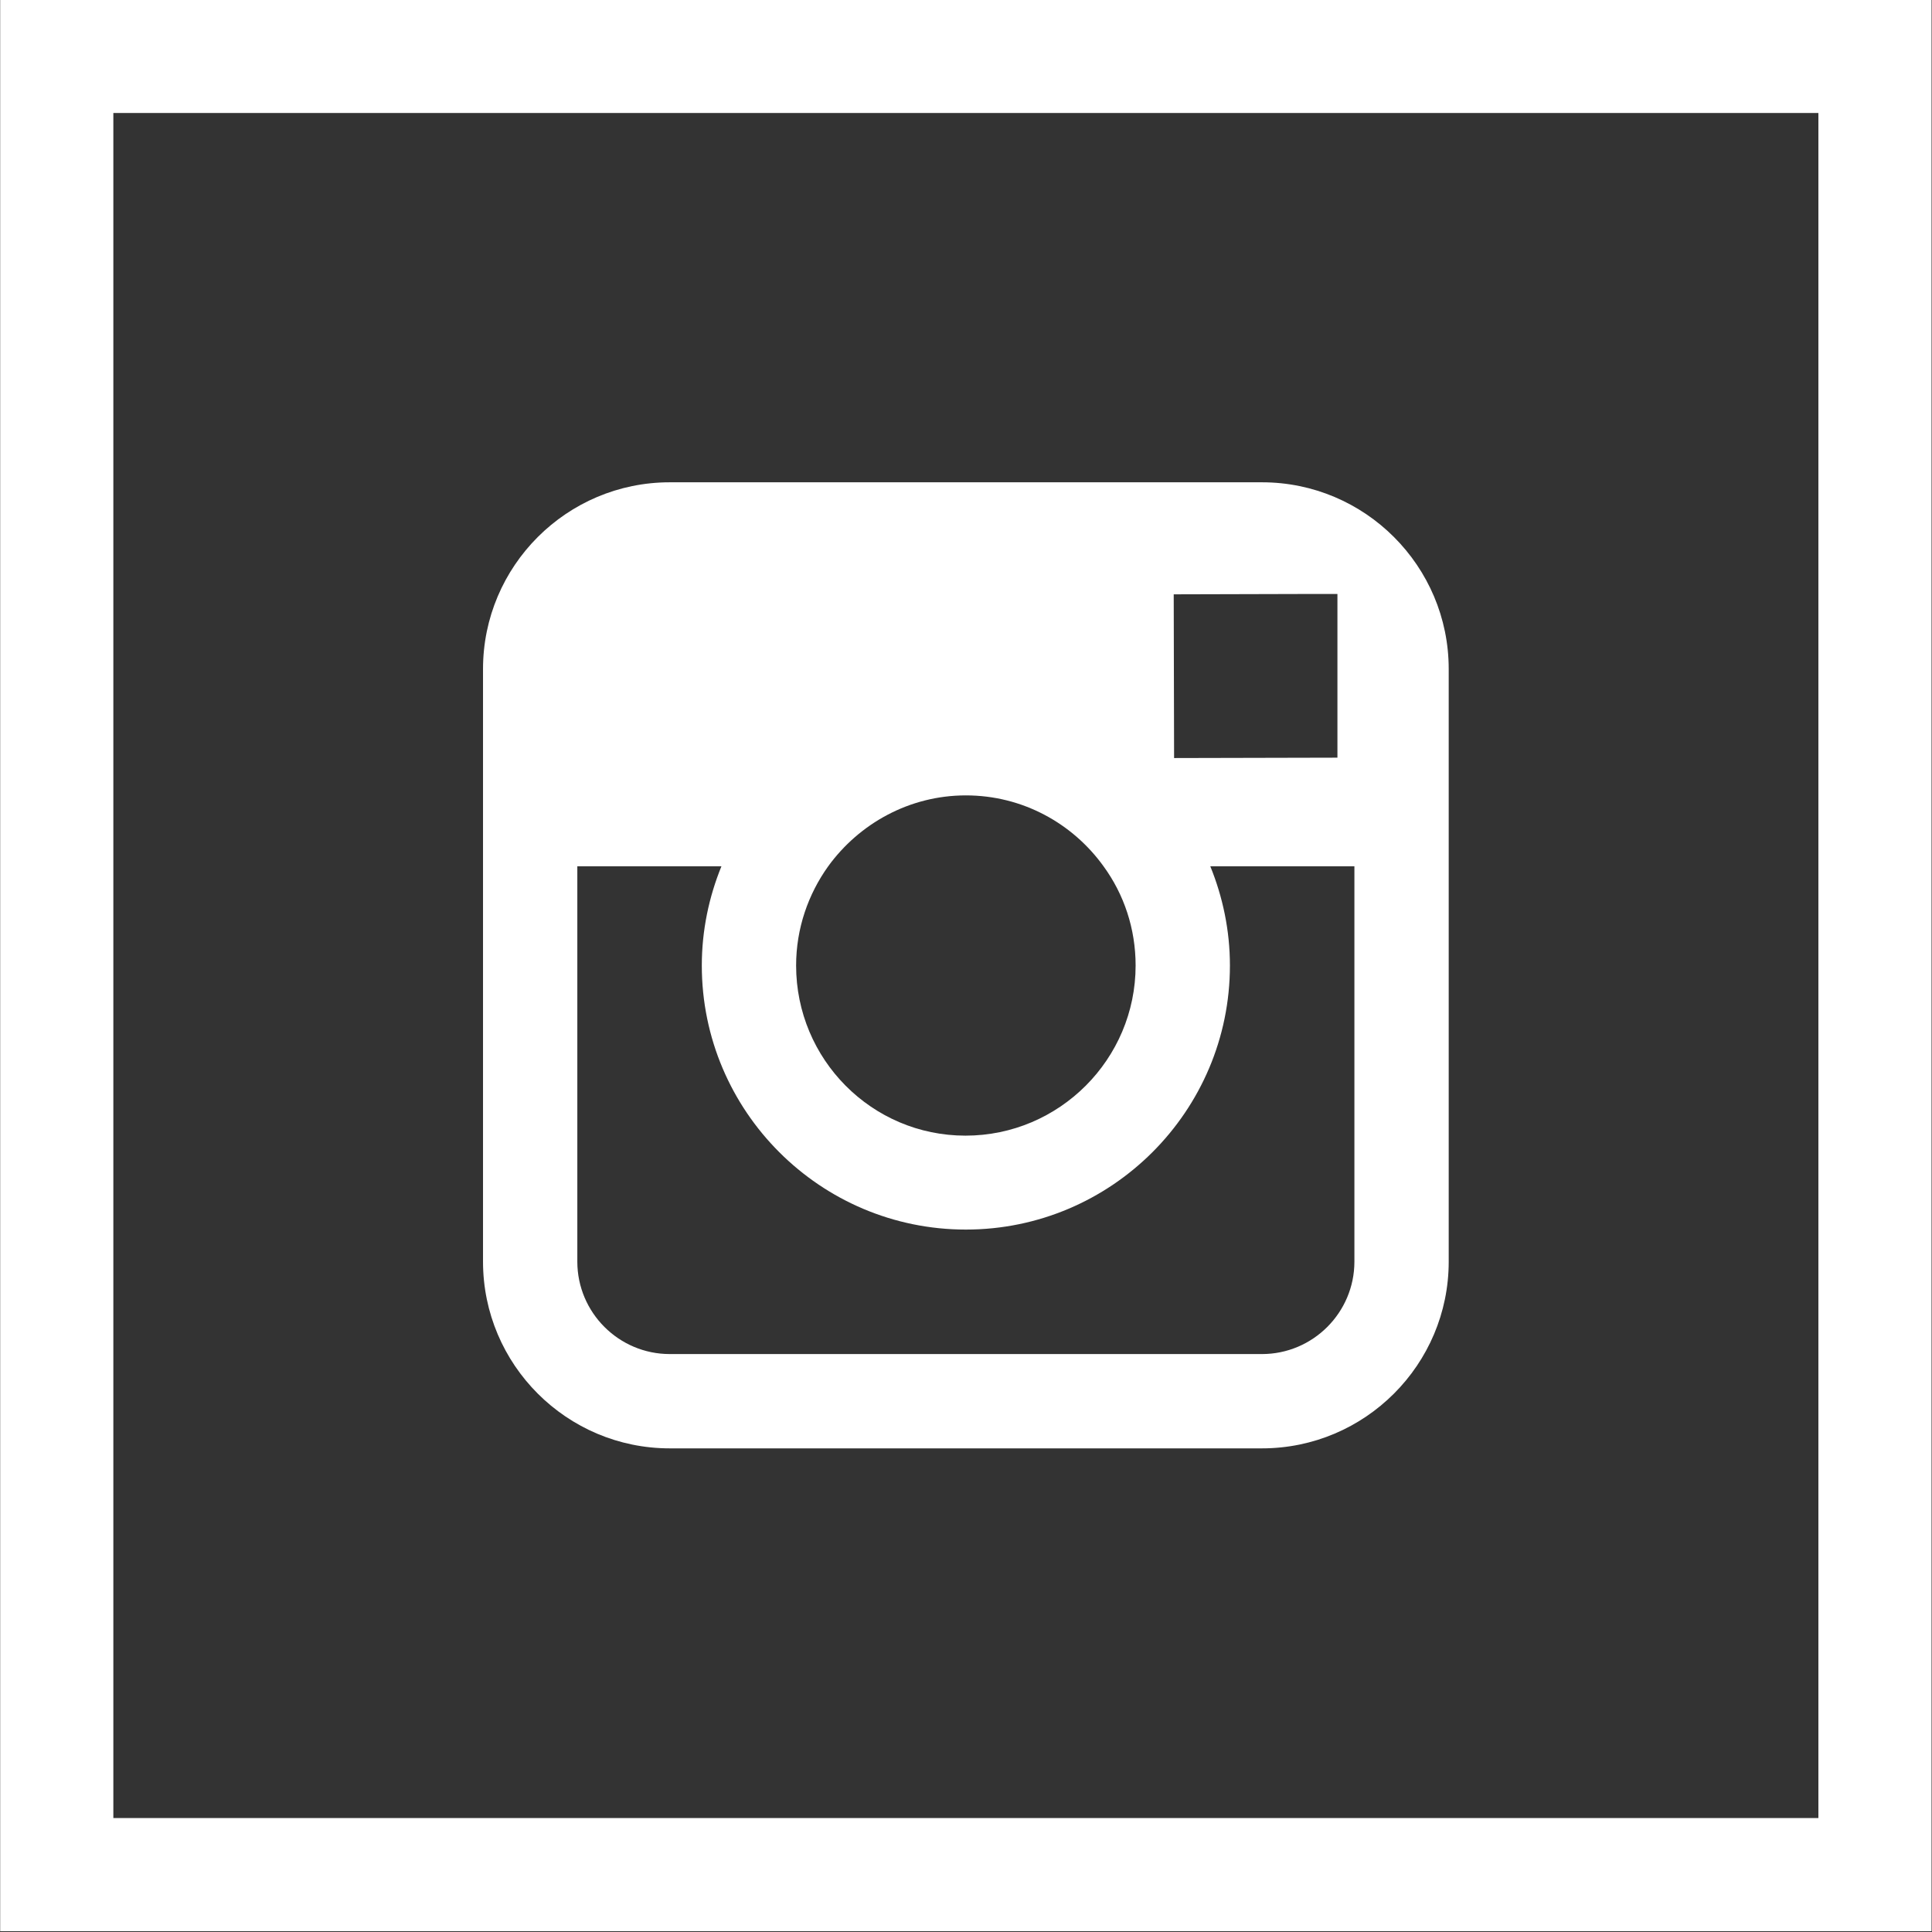
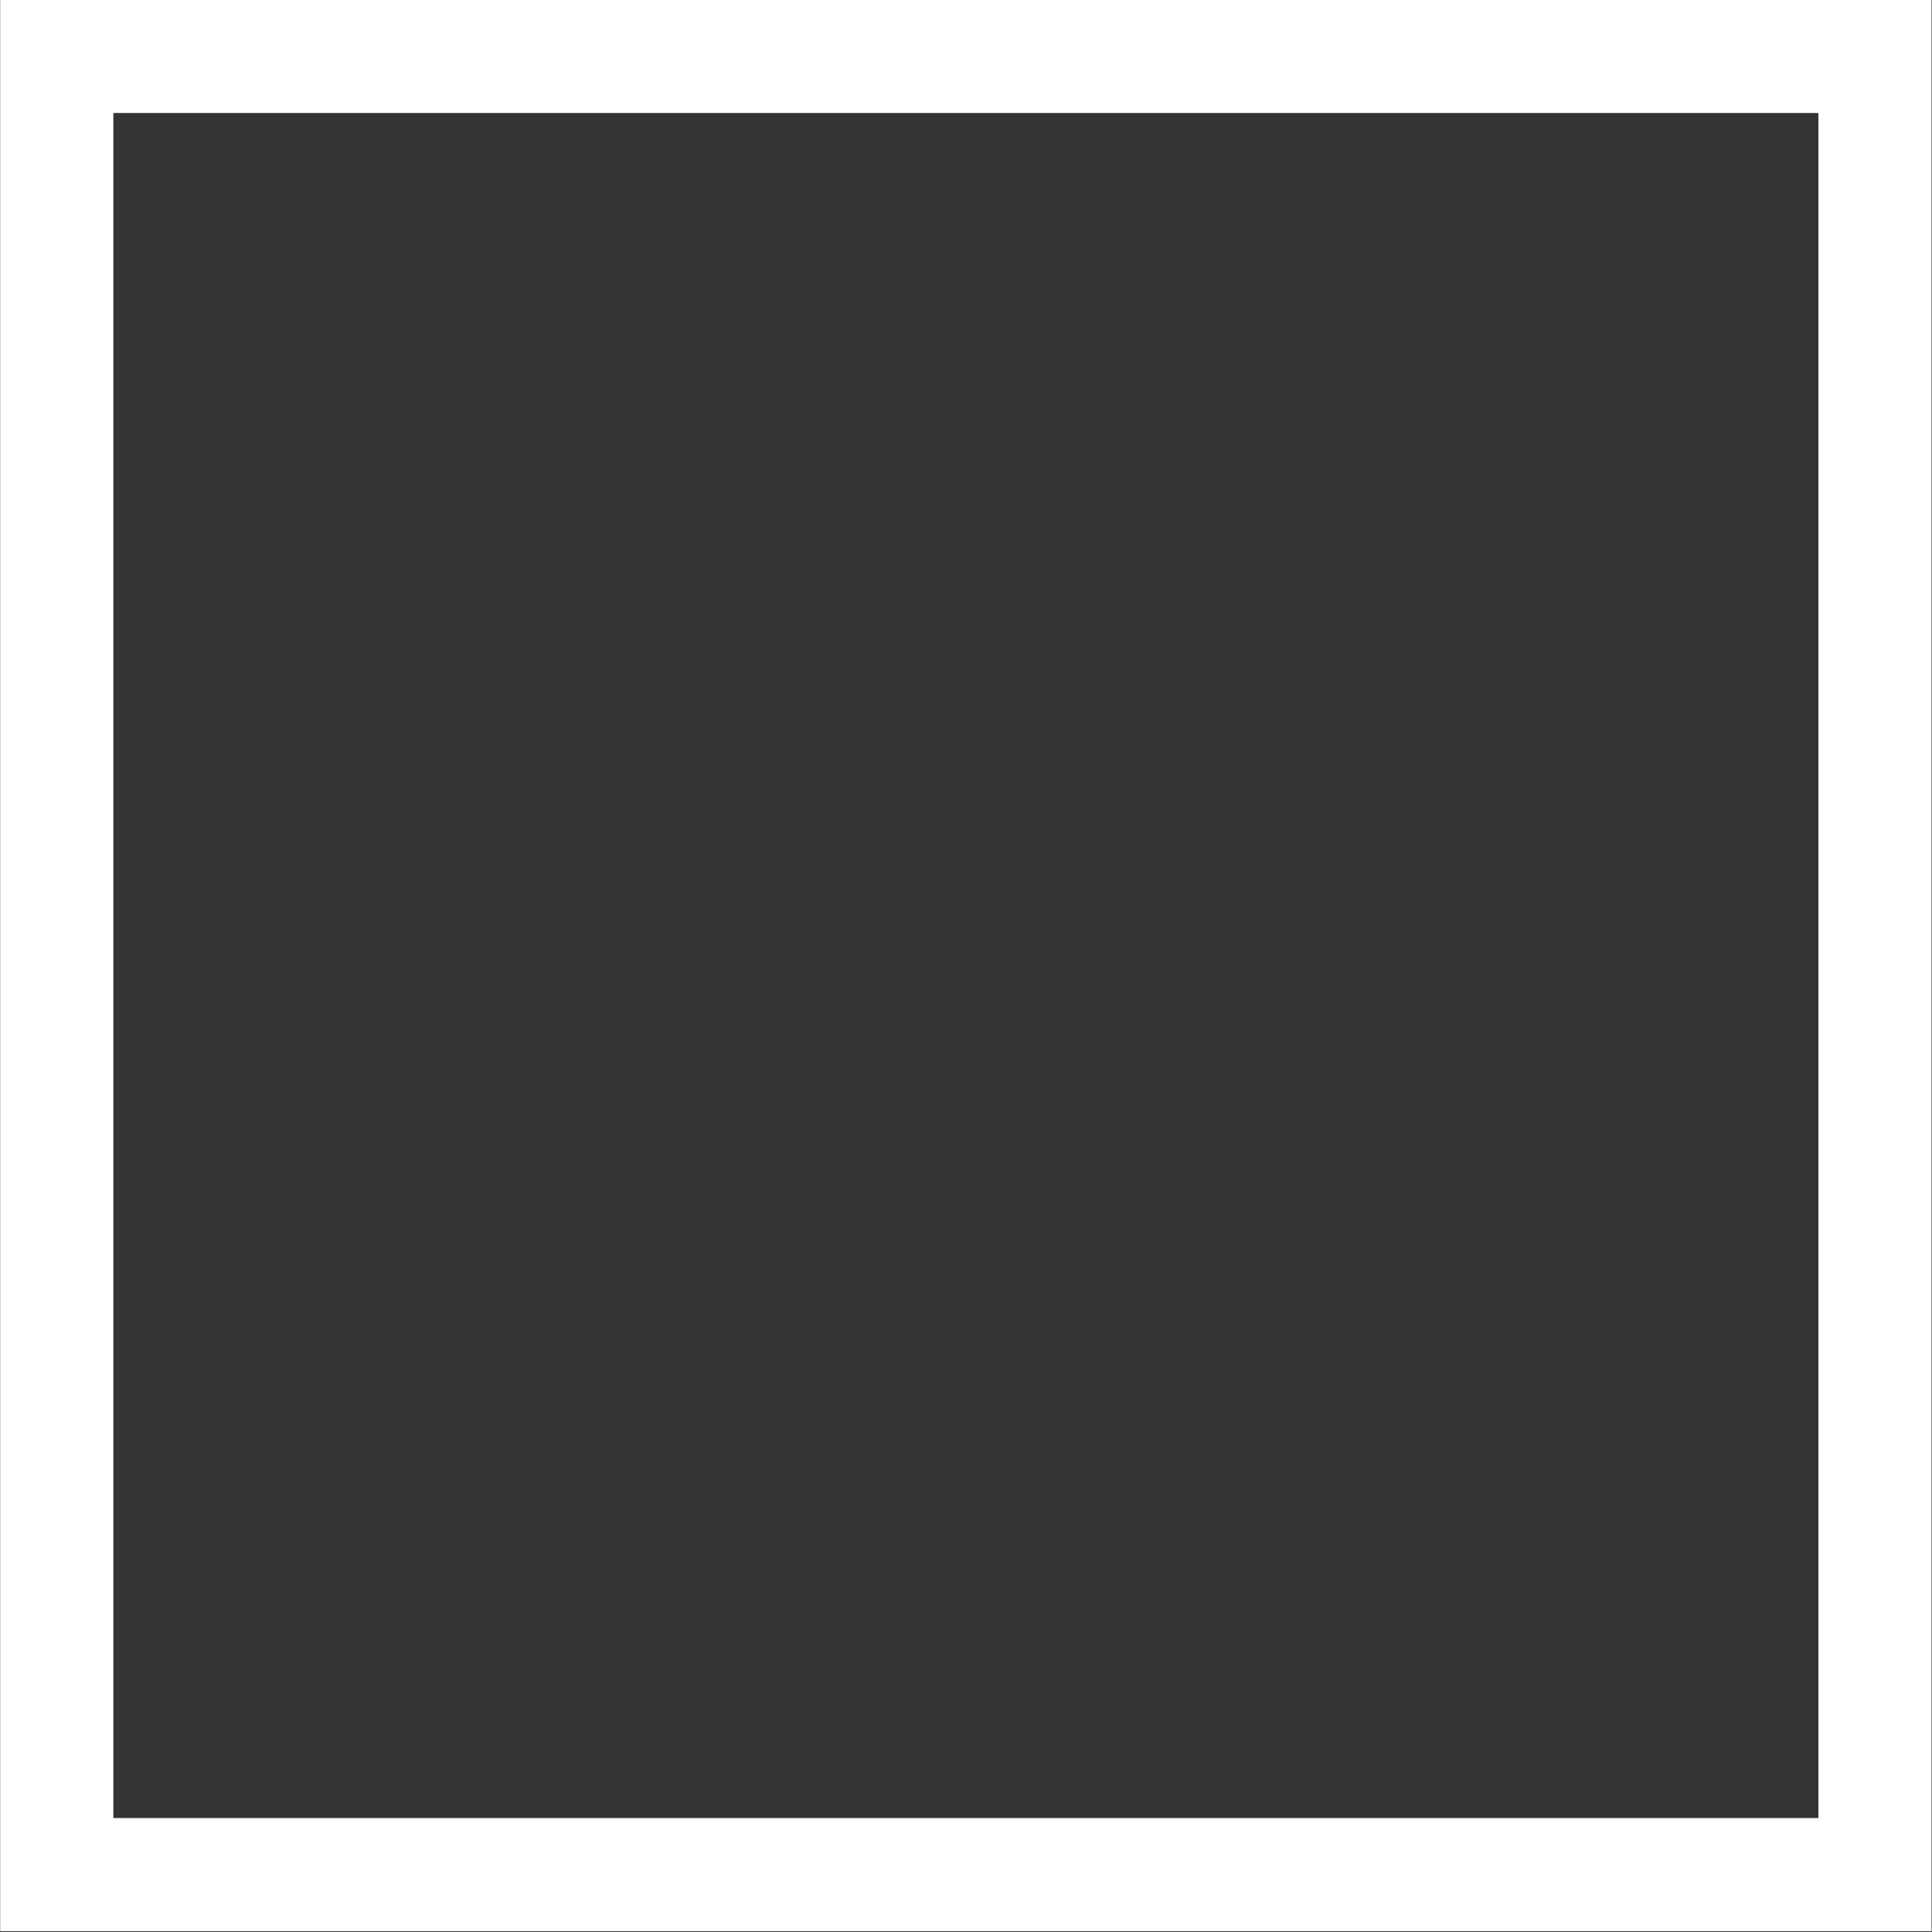
<svg xmlns="http://www.w3.org/2000/svg" width="100%" height="100%" viewBox="0 0 800 800" version="1.1" xml:space="preserve" style="fill-rule:evenodd;clip-rule:evenodd;stroke-linejoin:round;stroke-miterlimit:2;">
  <rect x="0" y="0" width="800" height="800" fill="#333333" stroke="none" />
  <g transform="matrix(1.562,0,0,1.562,223.438,-226.562)">
    <path d="M-143,145L-143,657L369,657L369,145L-143,145ZM339,627L-113,627L-113,175L339,175L339,627Z" style="fill:white;fill-rule:nonzero;" />
-     <path d="M34.5,529L191.5,529C218.8,529 241,506.8 241,479.5L241,322.4C241,295.1 218.8,272.9 191.5,272.9L34.5,272.9C7.2,272.9 -15,295.1 -15,322.4L-15,479.5C-15,506.8 7.2,529 34.5,529ZM205.8,302.5L211.5,302.5L211.5,345.9L168.2,346L168.1,302.6L205.8,302.5ZM76.5,374.7C84.7,363.4 98,355.9 113,355.9C128,355.9 141.3,363.3 149.5,374.7C154.9,382.1 158,391.2 158,401C158,425.8 137.8,446.1 112.9,446.1C88,446.1 68,425.8 68,401C68,391.2 71.2,382.1 76.5,374.7ZM10,374.7L48.2,374.7C44.9,382.8 43,391.7 43,401C43,439.6 74.4,471 113,471C151.6,471 183,439.6 183,401C183,391.7 181.1,382.8 177.8,374.7L216,374.7L216,479.5C216,493 205,504 191.5,504L34.5,504C21,504 10,493 10,479.5L10,374.7Z" style="fill:white;fill-rule:nonzero;" />
  </g>
</svg>